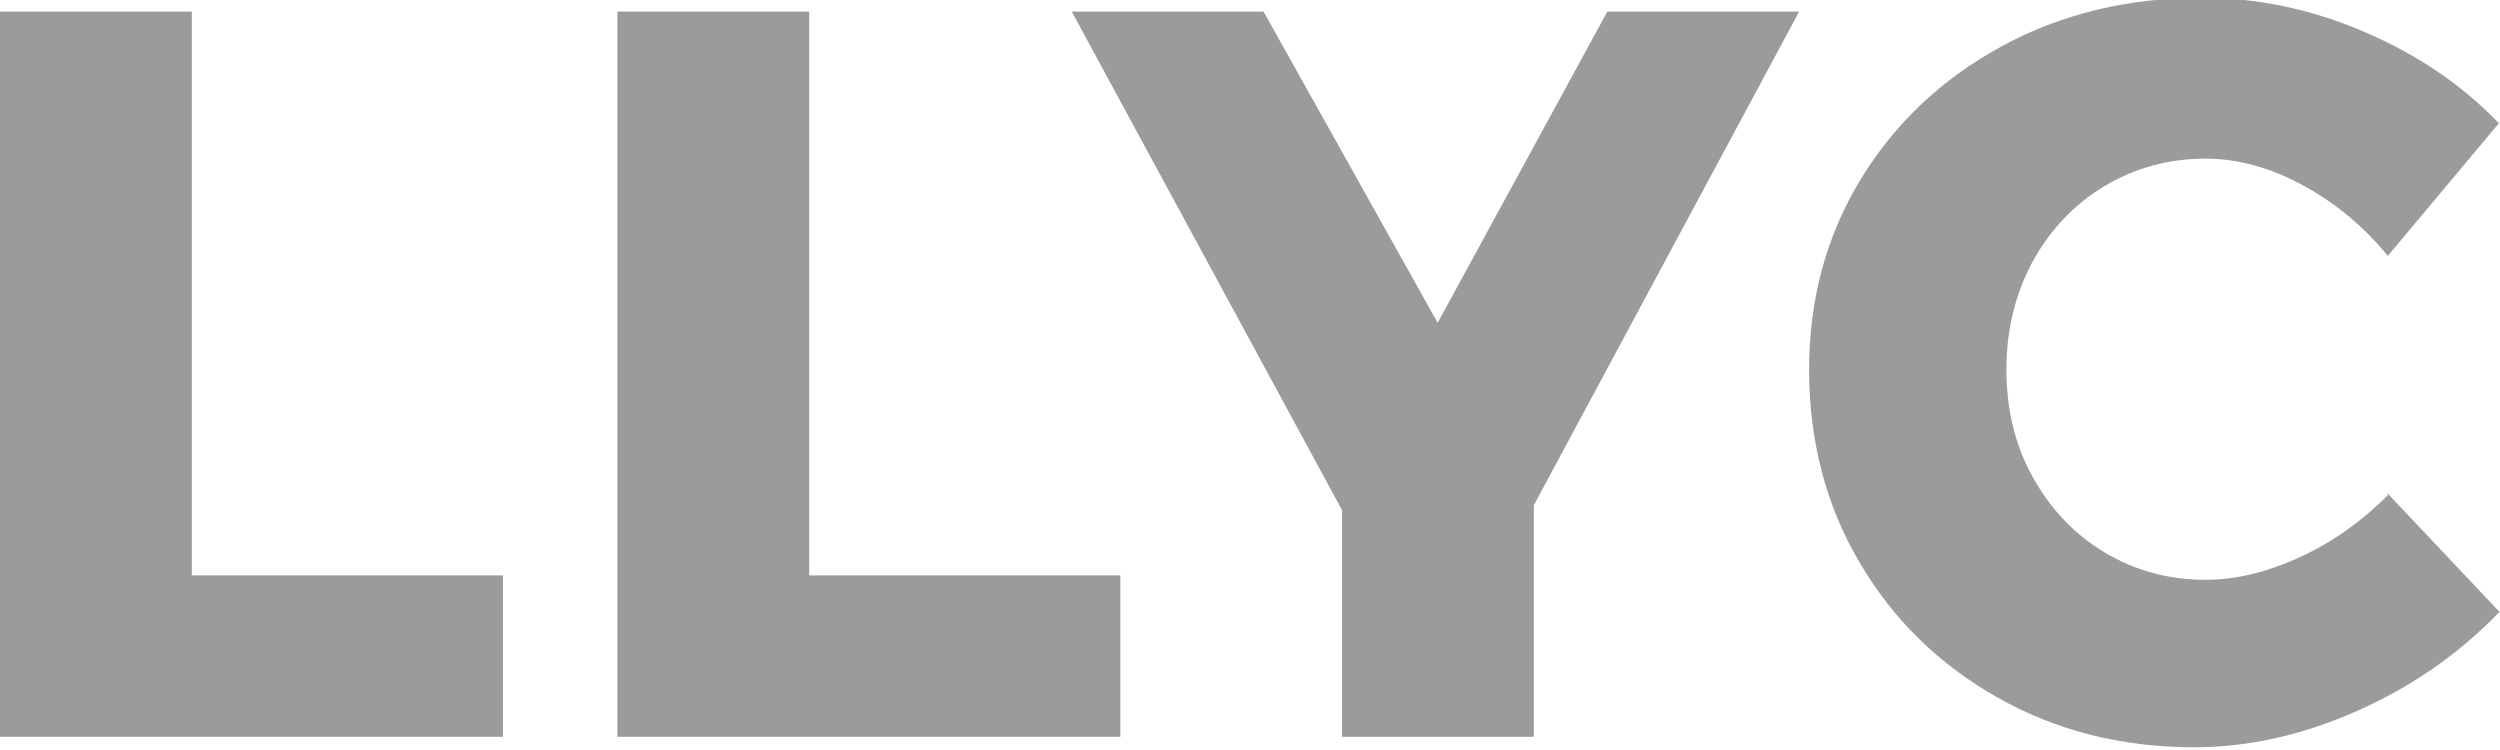
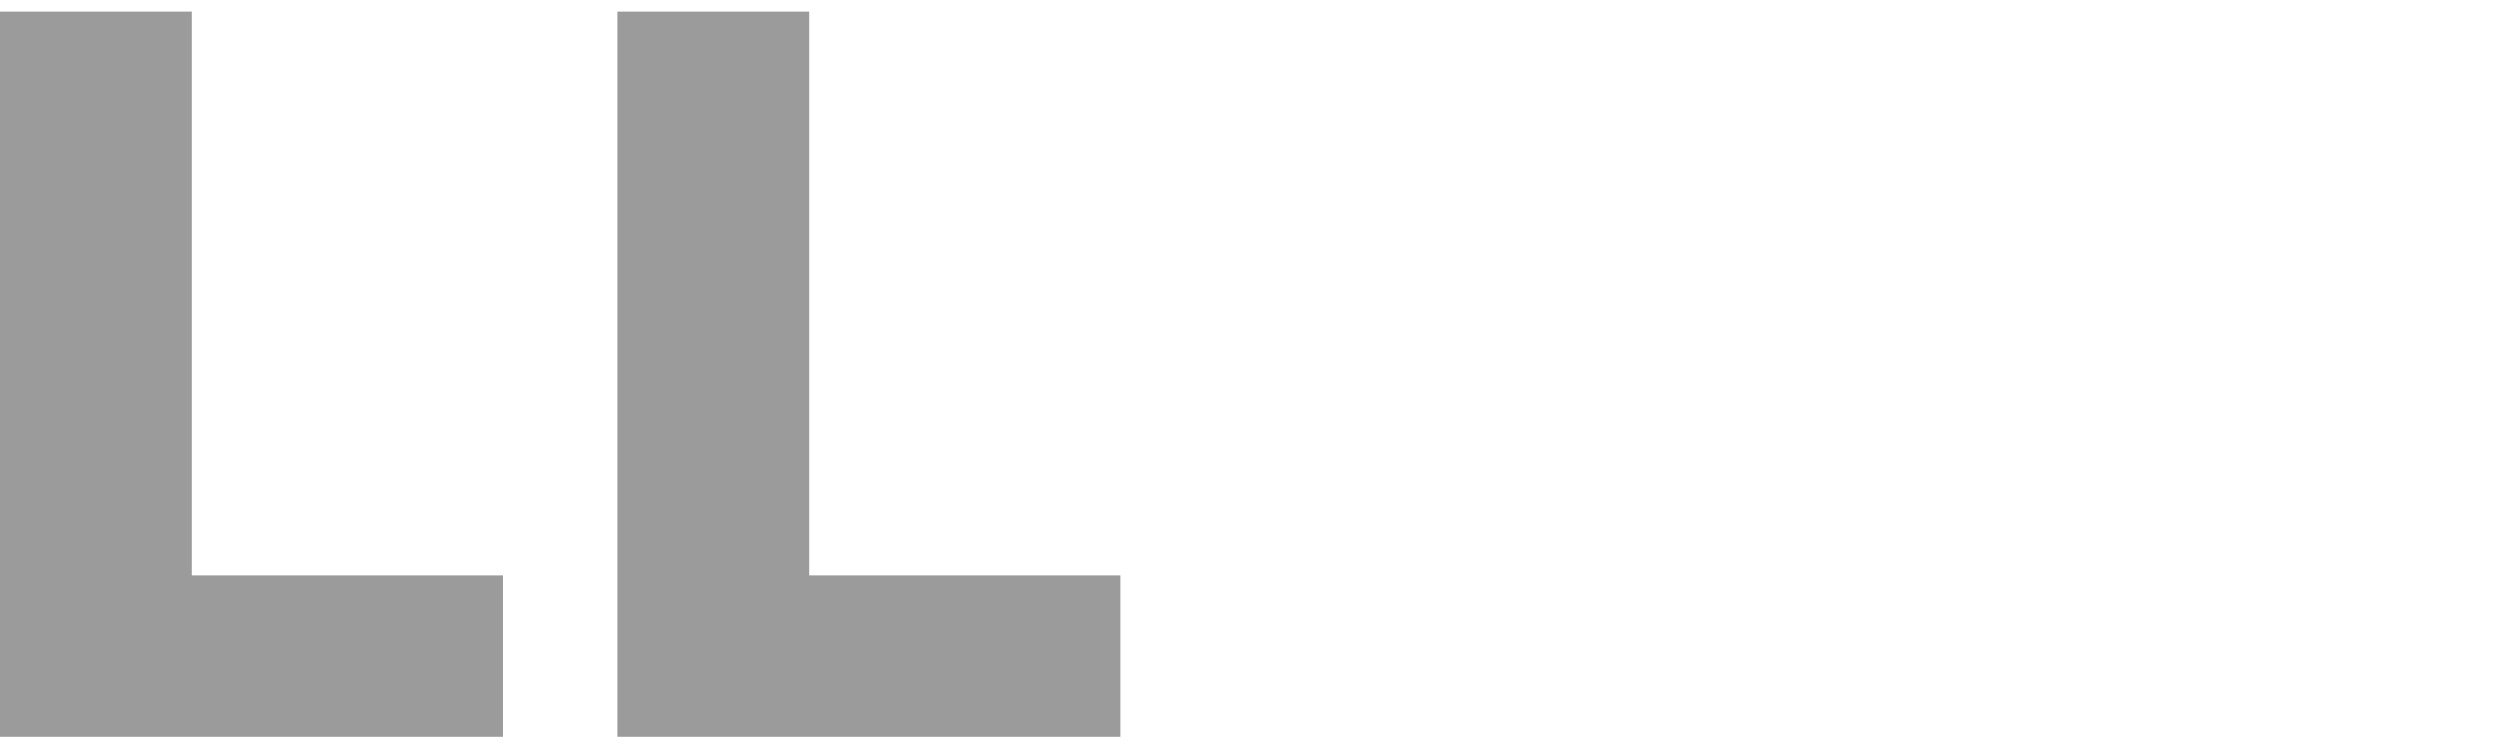
<svg xmlns="http://www.w3.org/2000/svg" id="Capa_2" data-name="Capa 2" viewBox="0 0 45.23 13.57">
  <defs>
    <style> .cls-1 { fill: #9c9b9b; fill-rule: evenodd; } </style>
  </defs>
  <g id="Capa_1-2" data-name="Capa 1">
    <g>
      <path id="letra_l1" data-name="letra l1" class="cls-1" d="M3.47.21H0v13.12h9.1v-2.92H3.47V.21Z" />
      <path id="letra_l" data-name="letra l" class="cls-1" d="M14.64.21h-3.47v13.12h9.1v-2.92h-5.63V.21Z" />
-       <path id="letra_y" data-name="letra y" class="cls-1" d="M26.01,5.84L22.86.21h-3.47l4.89,9.02v4.1h3.47v-4.19L32.55.21h-3.47l-3.07,5.63Z" />
-       <path id="letra_c" data-name="letra c" class="cls-1" d="M43.2,8.96c-.47.47-1,.85-1.59,1.12-.59.27-1.16.41-1.71.41-.67,0-1.28-.17-1.83-.5-.55-.33-.98-.79-1.3-1.37-.32-.58-.47-1.23-.47-1.94s.16-1.36.47-1.94c.32-.58.75-1.04,1.3-1.37.55-.33,1.16-.5,1.83-.5.58,0,1.17.16,1.76.48.59.32,1.11.75,1.54,1.28l2.01-2.4c-.67-.7-1.49-1.25-2.45-1.66-.96-.41-1.93-.61-2.92-.61-1.34,0-2.55.29-3.63.88-1.08.59-1.93,1.39-2.55,2.41-.62,1.02-.93,2.17-.93,3.44s.3,2.45.91,3.48c.61,1.04,1.44,1.85,2.5,2.45,1.06.6,2.25.9,3.56.9.97,0,1.96-.22,2.95-.66.99-.44,1.85-1.04,2.57-1.79l-2.03-2.15Z" />
    </g>
  </g>
</svg>